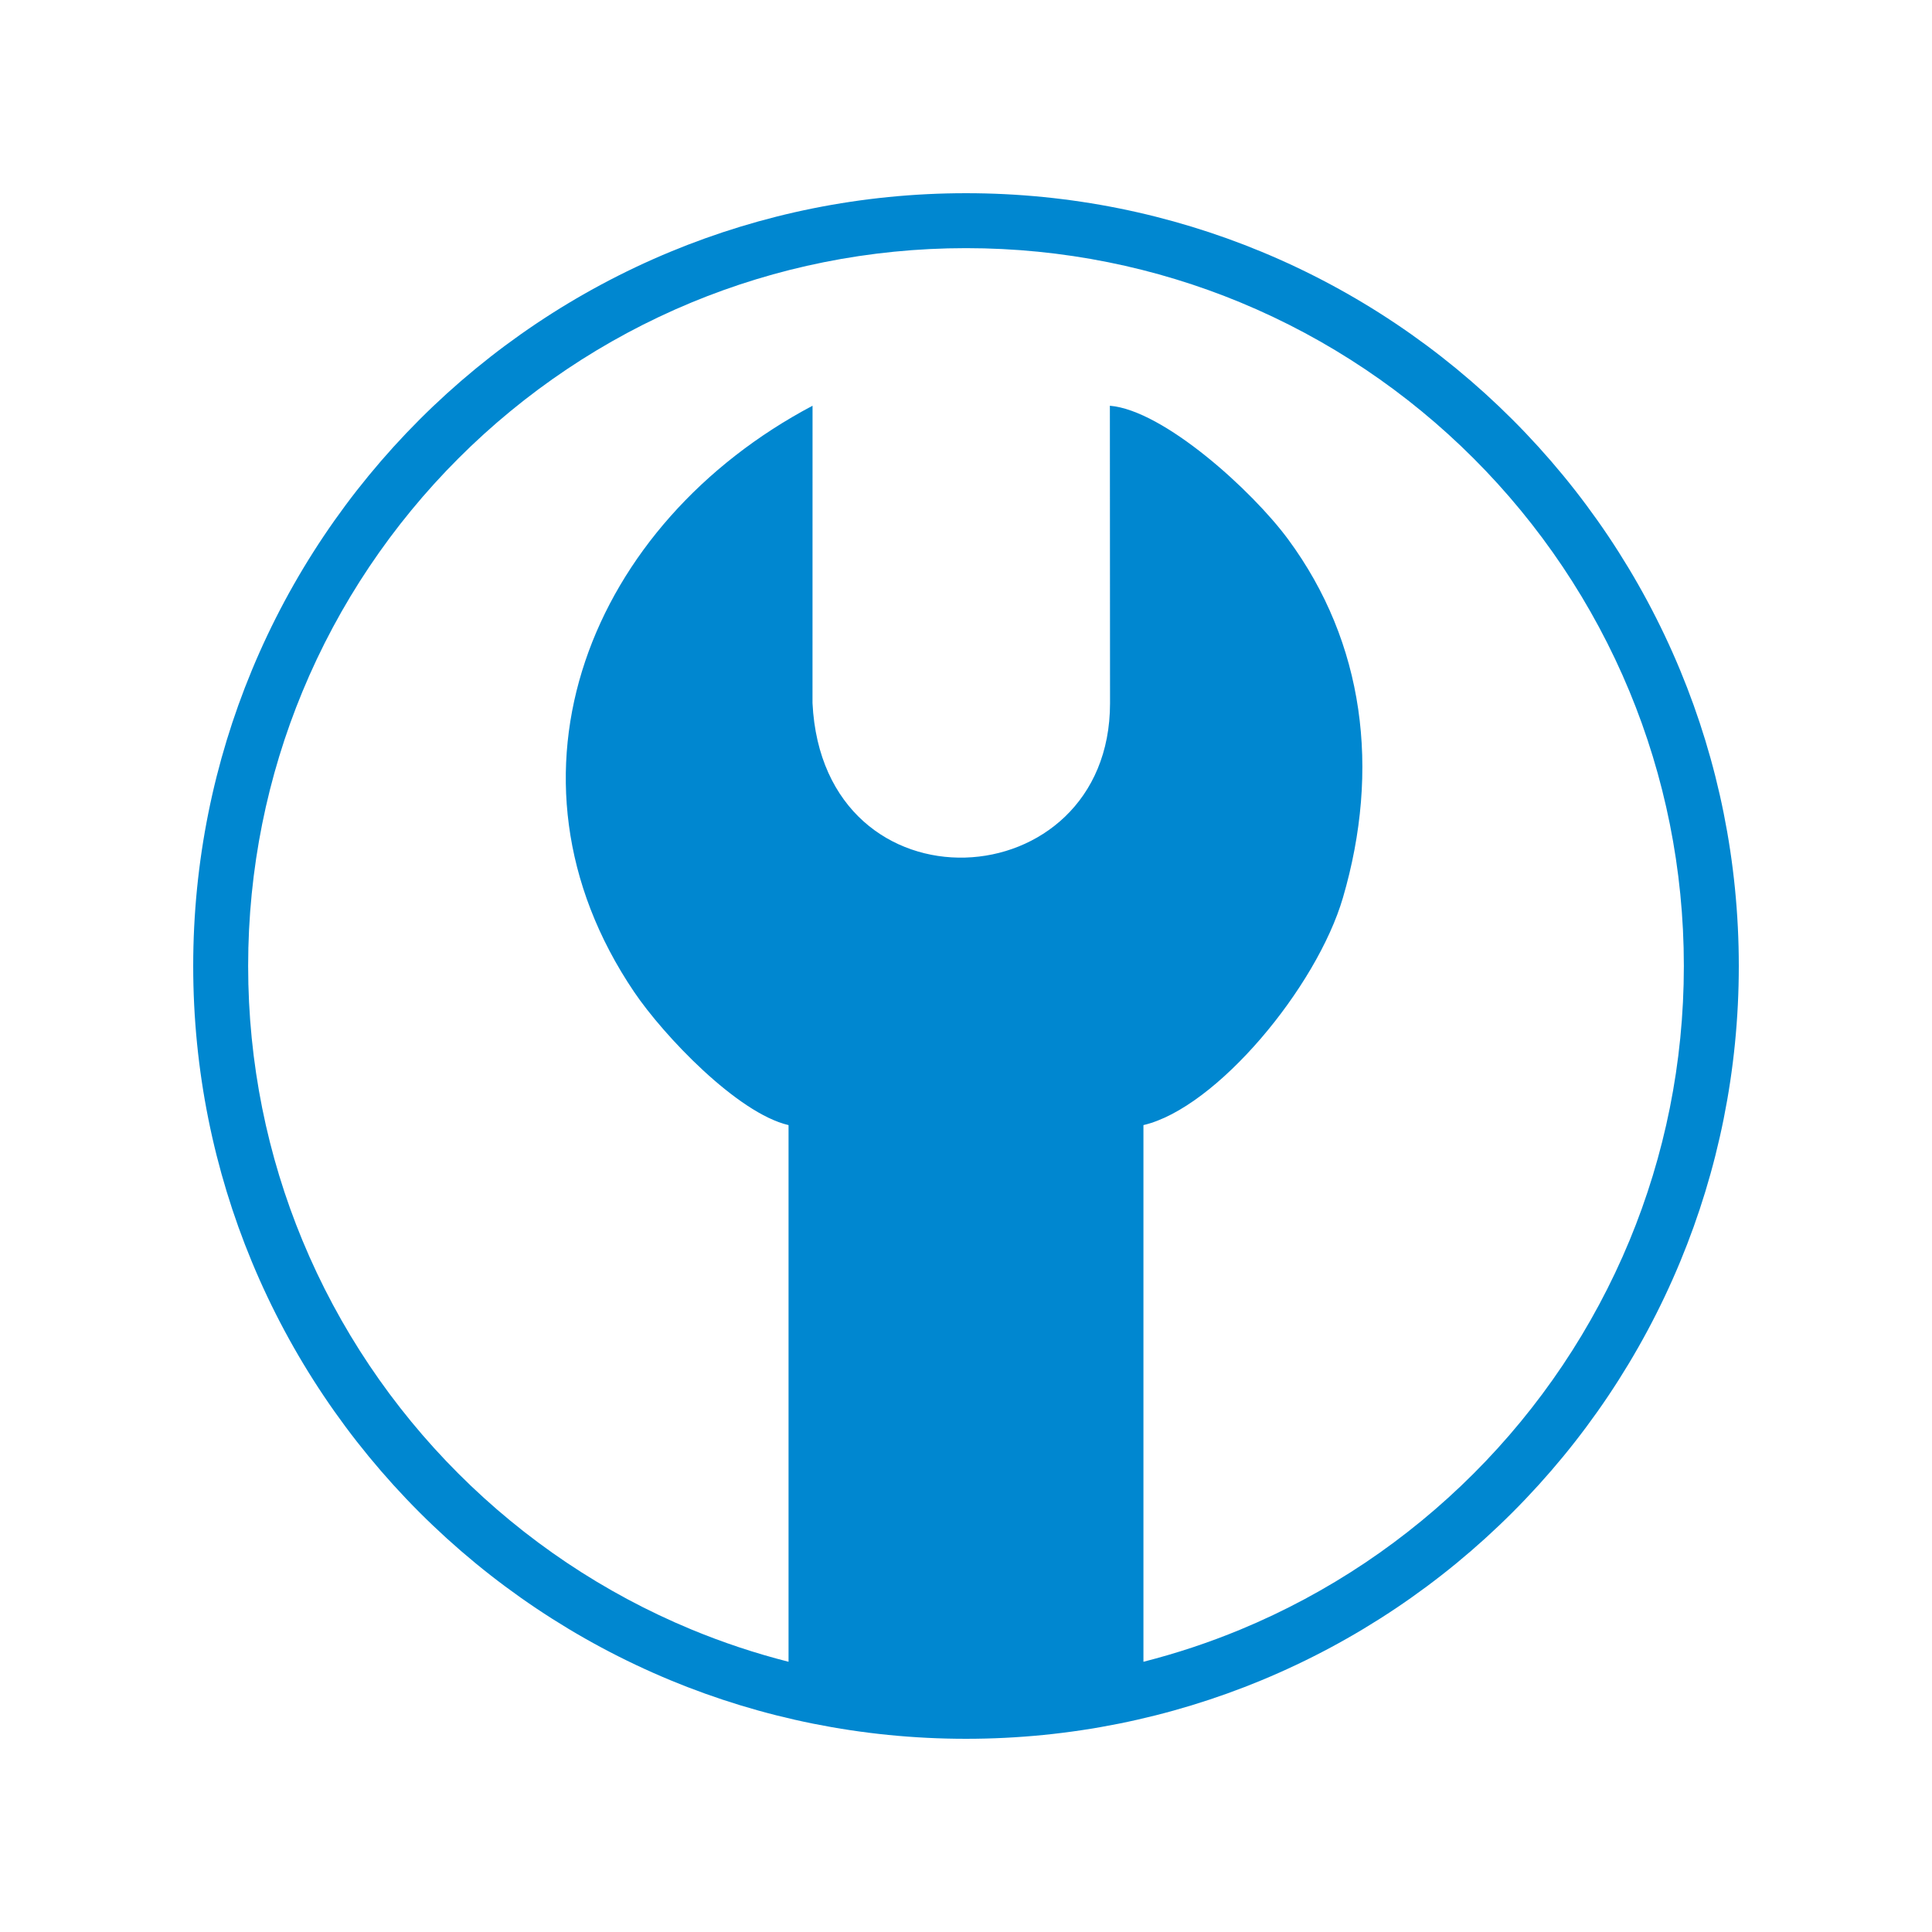
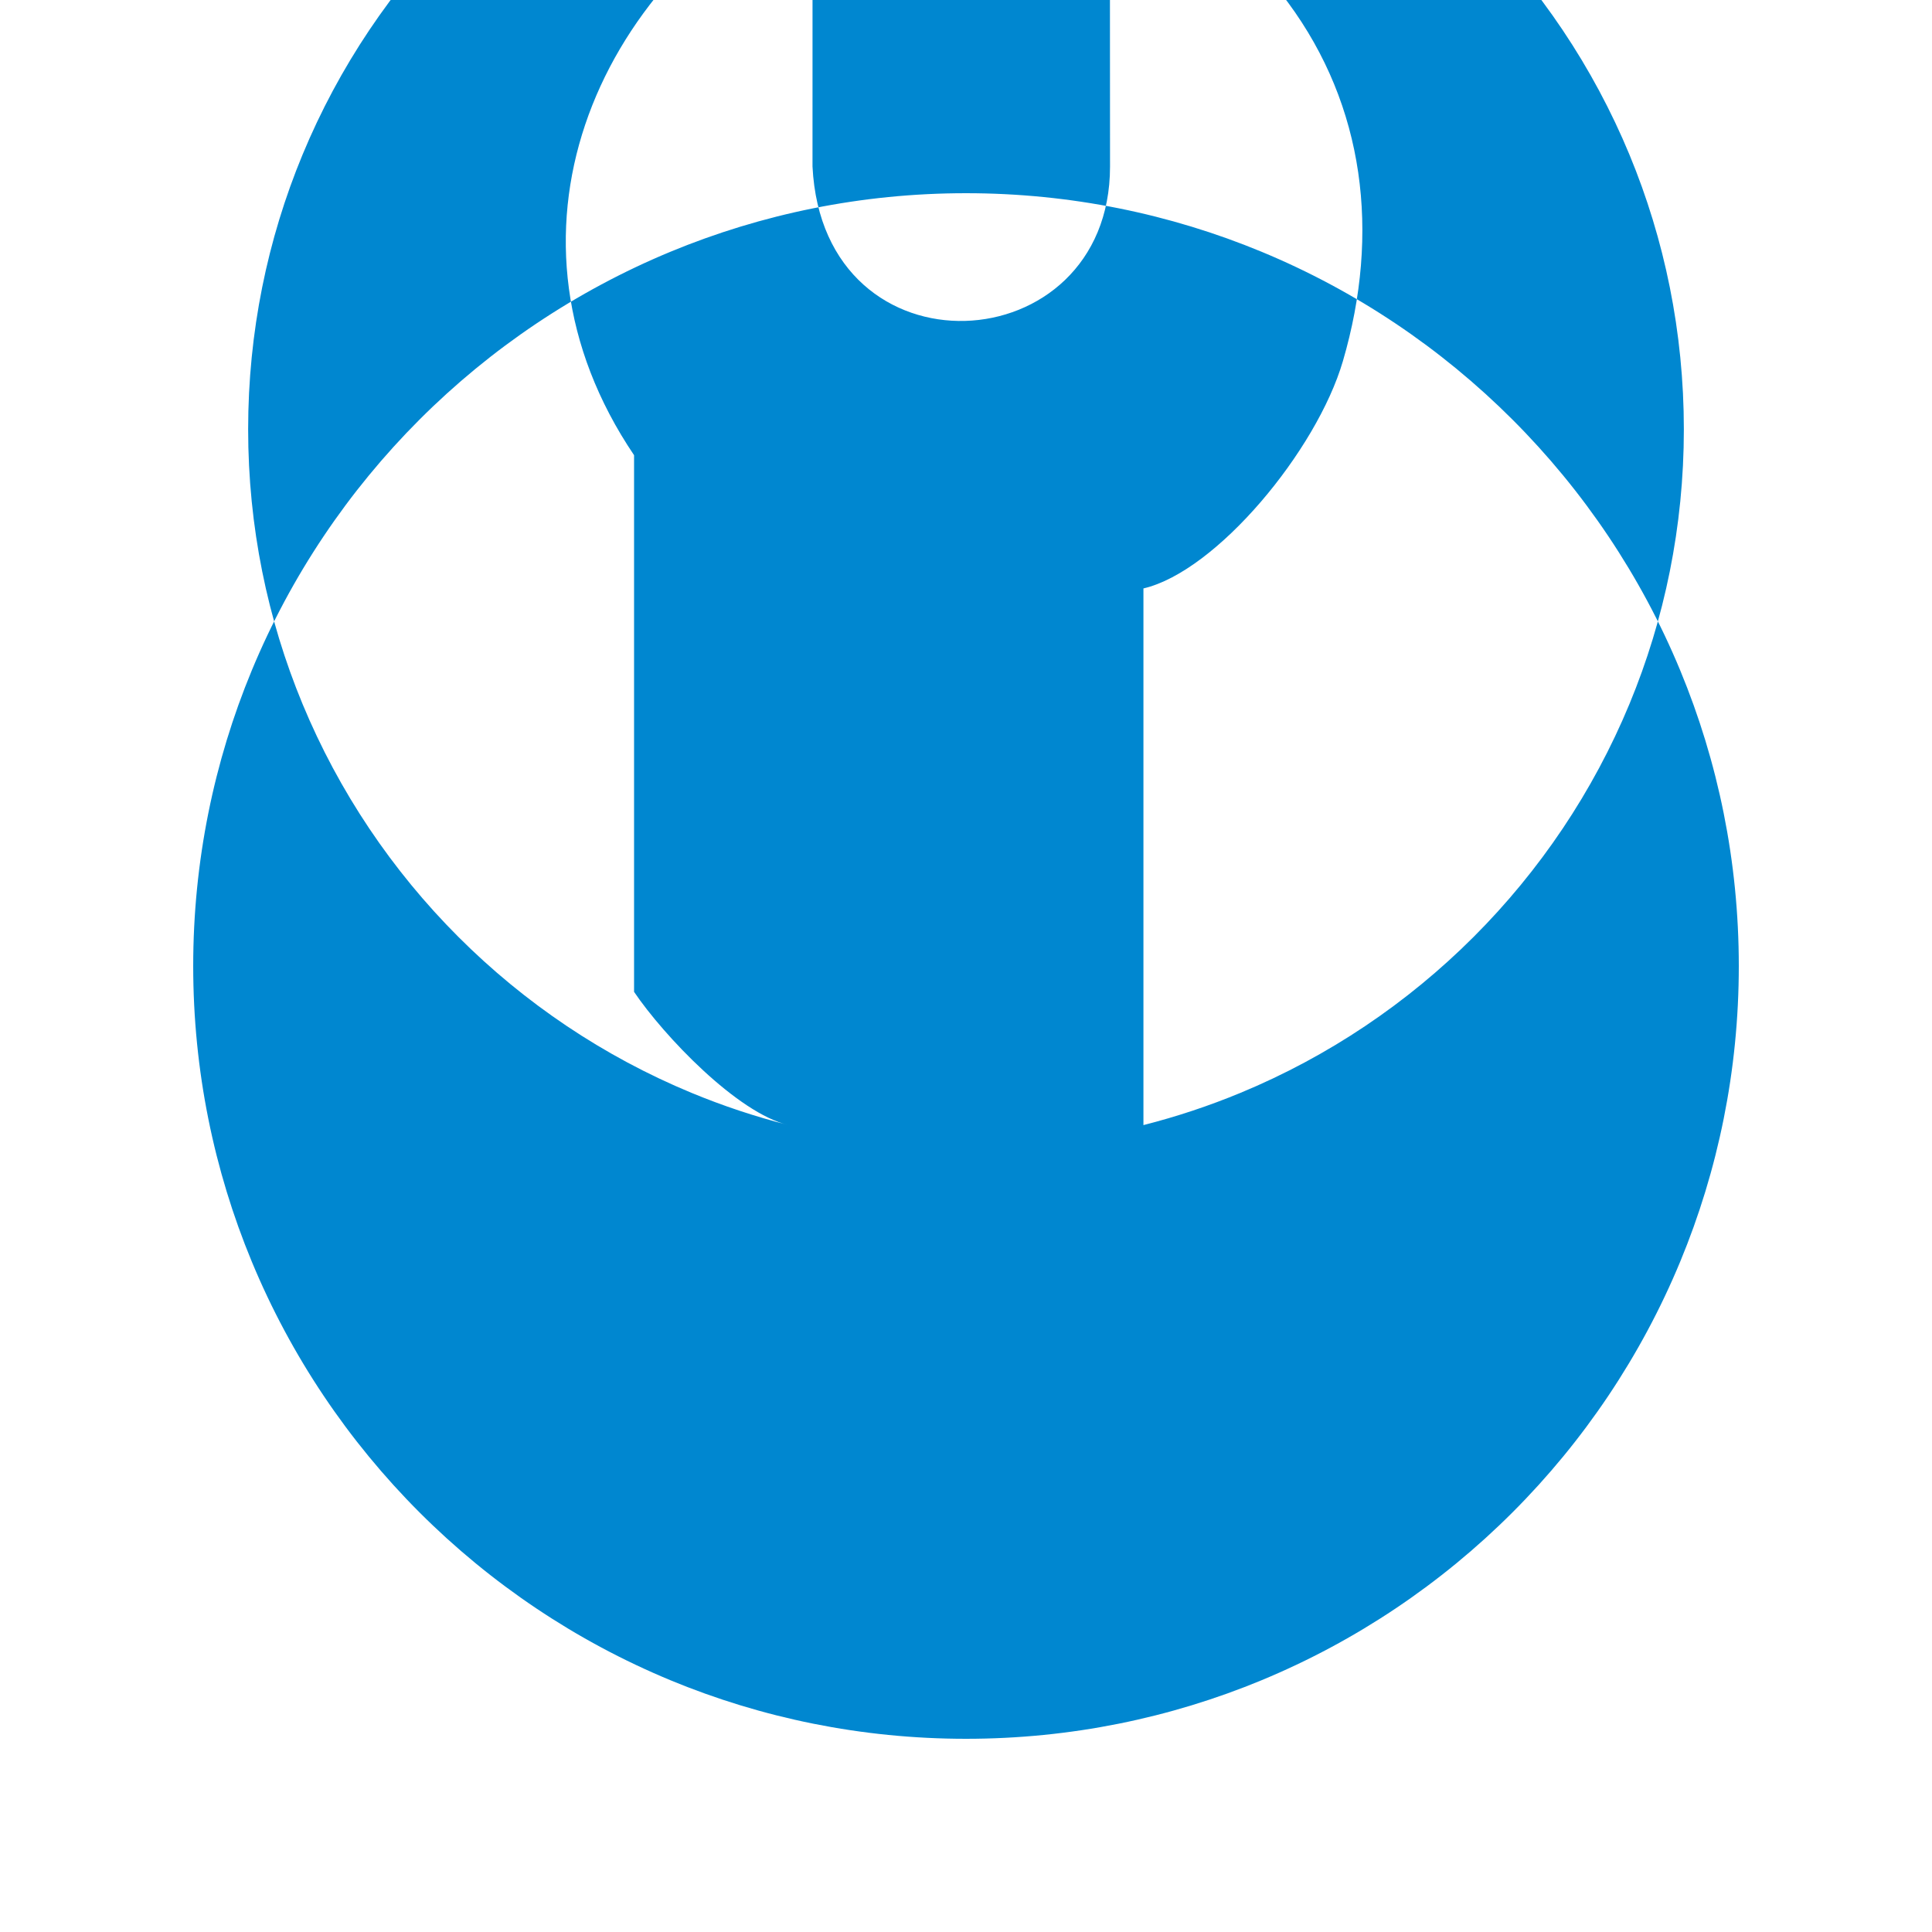
<svg xmlns="http://www.w3.org/2000/svg" xml:space="preserve" width="100px" height="100px" version="1.1" style="shape-rendering:geometricPrecision; text-rendering:geometricPrecision; image-rendering:optimizeQuality; fill-rule:evenodd; clip-rule:evenodd" viewBox="0 0 100 100">
  <defs>
    <style type="text/css">
   
    .fil0 {fill:#0087D0}
   
  </style>
  </defs>
  <g id="Layer_x0020_1">
-     <path class="fil0" d="M32.819 51.338c1.535,2.272 5.351,6.281 7.996,6.897l0 27.778c-1.726,-0.439 -3.405,-0.999 -5.025,-1.67 -4.545,-1.883 -8.637,-4.643 -12.063,-8.07 -3.427,-3.426 -6.187,-7.518 -8.07,-12.063 -1.813,-4.376 -2.813,-9.176 -2.813,-14.21 0,-5.034 1,-9.834 2.813,-14.21 1.883,-4.545 4.643,-8.637 8.07,-12.063 3.426,-3.427 7.518,-6.187 12.063,-8.07 4.376,-1.812 9.176,-2.813 14.21,-2.813 5.034,0 9.834,1.001 14.21,2.813 4.545,1.883 8.637,4.643 12.063,8.07 3.427,3.426 6.187,7.518 8.07,12.063 1.812,4.376 2.813,9.176 2.813,14.21 0,5.034 -1.001,9.834 -2.813,14.21 -1.883,4.545 -4.643,8.637 -8.07,12.063 -3.426,3.427 -7.518,6.187 -12.063,8.07 -1.62,0.671 -3.299,1.231 -5.026,1.67l0 -27.778c3.776,-0.879 8.968,-7.128 10.325,-11.768 1.945,-6.652 1.11,-13.208 -2.838,-18.555 -1.861,-2.522 -6.442,-6.679 -9.224,-6.911l0.008 15.399c0,10.218 -14.85,11.086 -15.4,-0.007l0.002 -15.392c-11.472,6.07 -16.83,19.095 -9.238,30.337zm45.465 26.946c-3.687,3.687 -8.092,6.658 -12.988,8.686 -4.713,1.952 -9.88,3.03 -15.296,3.03 -5.416,0 -10.583,-1.078 -15.296,-3.03 -4.896,-2.028 -9.301,-4.999 -12.988,-8.686 -3.687,-3.687 -6.658,-8.092 -8.686,-12.988 -1.952,-4.713 -3.03,-9.88 -3.03,-15.296 0,-5.416 1.078,-10.583 3.03,-15.296 2.028,-4.896 4.999,-9.301 8.686,-12.988 3.687,-3.687 8.092,-6.658 12.988,-8.686 4.713,-1.952 9.88,-3.03 15.296,-3.03 5.416,0 10.583,1.078 15.296,3.03 4.896,2.028 9.301,4.999 12.988,8.686 3.687,3.687 6.658,8.092 8.686,12.988 1.952,4.713 3.03,9.88 3.03,15.296 0,5.416 -1.078,10.583 -3.03,15.296 -2.028,4.896 -4.999,9.301 -8.686,12.988z" />
+     <path class="fil0" d="M32.819 51.338c1.535,2.272 5.351,6.281 7.996,6.897c-1.726,-0.439 -3.405,-0.999 -5.025,-1.67 -4.545,-1.883 -8.637,-4.643 -12.063,-8.07 -3.427,-3.426 -6.187,-7.518 -8.07,-12.063 -1.813,-4.376 -2.813,-9.176 -2.813,-14.21 0,-5.034 1,-9.834 2.813,-14.21 1.883,-4.545 4.643,-8.637 8.07,-12.063 3.426,-3.427 7.518,-6.187 12.063,-8.07 4.376,-1.812 9.176,-2.813 14.21,-2.813 5.034,0 9.834,1.001 14.21,2.813 4.545,1.883 8.637,4.643 12.063,8.07 3.427,3.426 6.187,7.518 8.07,12.063 1.812,4.376 2.813,9.176 2.813,14.21 0,5.034 -1.001,9.834 -2.813,14.21 -1.883,4.545 -4.643,8.637 -8.07,12.063 -3.426,3.427 -7.518,6.187 -12.063,8.07 -1.62,0.671 -3.299,1.231 -5.026,1.67l0 -27.778c3.776,-0.879 8.968,-7.128 10.325,-11.768 1.945,-6.652 1.11,-13.208 -2.838,-18.555 -1.861,-2.522 -6.442,-6.679 -9.224,-6.911l0.008 15.399c0,10.218 -14.85,11.086 -15.4,-0.007l0.002 -15.392c-11.472,6.07 -16.83,19.095 -9.238,30.337zm45.465 26.946c-3.687,3.687 -8.092,6.658 -12.988,8.686 -4.713,1.952 -9.88,3.03 -15.296,3.03 -5.416,0 -10.583,-1.078 -15.296,-3.03 -4.896,-2.028 -9.301,-4.999 -12.988,-8.686 -3.687,-3.687 -6.658,-8.092 -8.686,-12.988 -1.952,-4.713 -3.03,-9.88 -3.03,-15.296 0,-5.416 1.078,-10.583 3.03,-15.296 2.028,-4.896 4.999,-9.301 8.686,-12.988 3.687,-3.687 8.092,-6.658 12.988,-8.686 4.713,-1.952 9.88,-3.03 15.296,-3.03 5.416,0 10.583,1.078 15.296,3.03 4.896,2.028 9.301,4.999 12.988,8.686 3.687,3.687 6.658,8.092 8.686,12.988 1.952,4.713 3.03,9.88 3.03,15.296 0,5.416 -1.078,10.583 -3.03,15.296 -2.028,4.896 -4.999,9.301 -8.686,12.988z" />
  </g>
</svg>